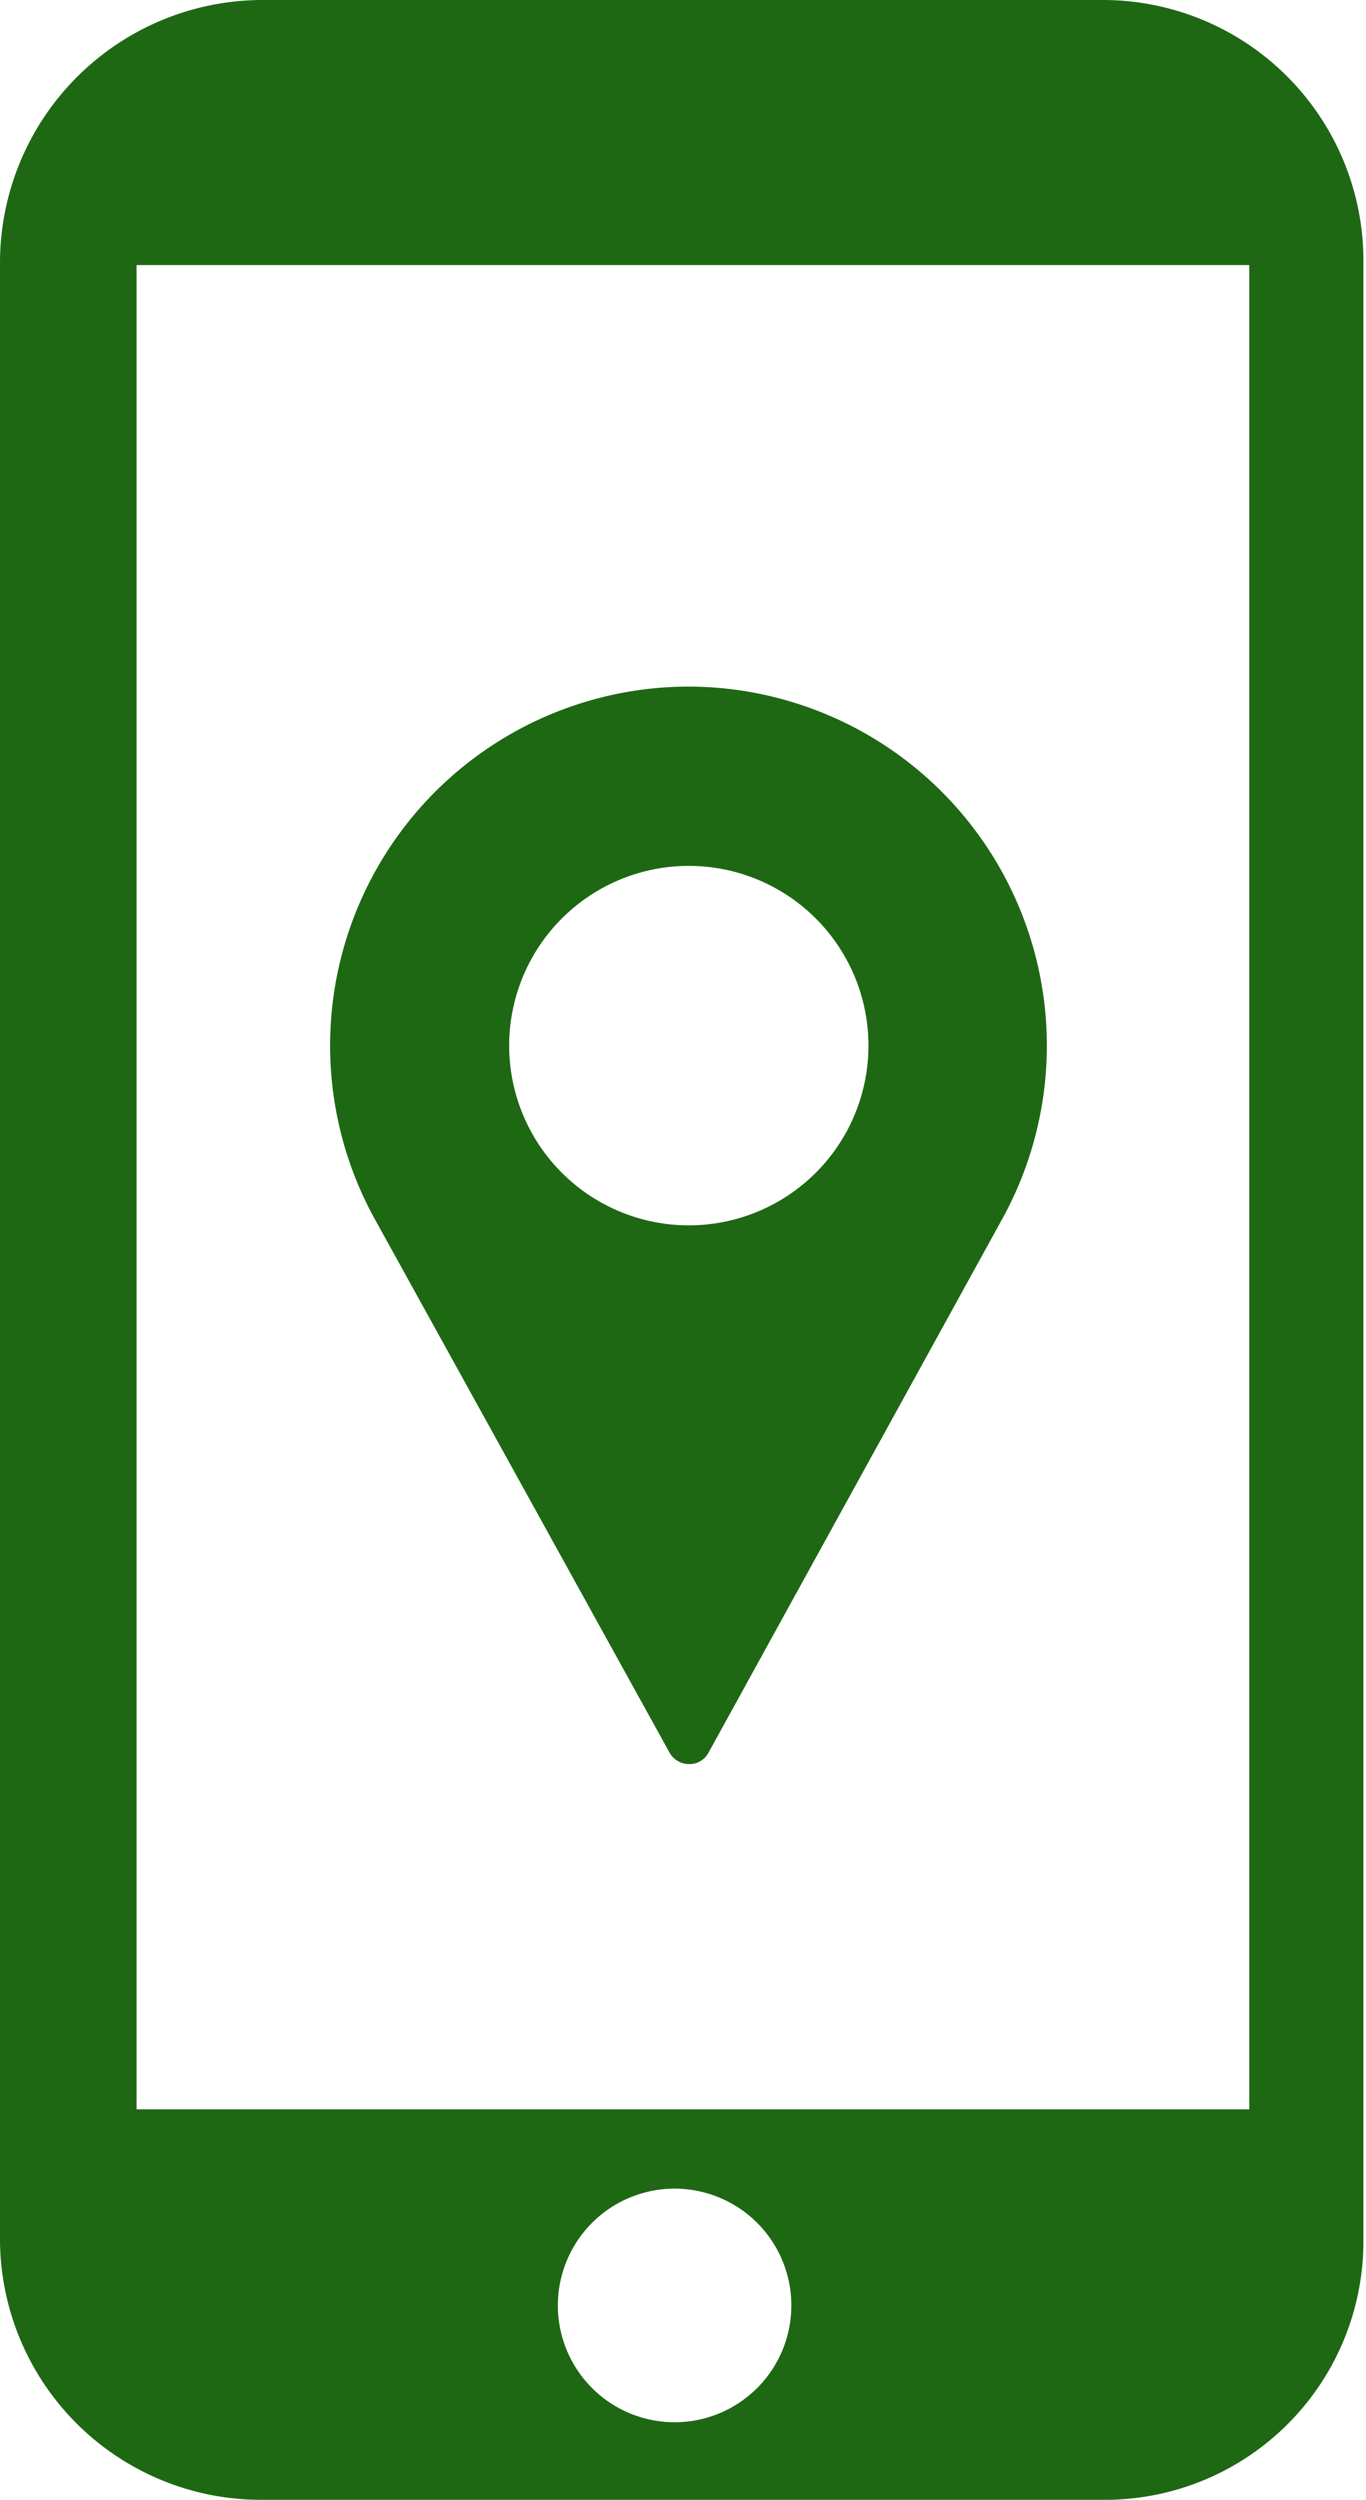
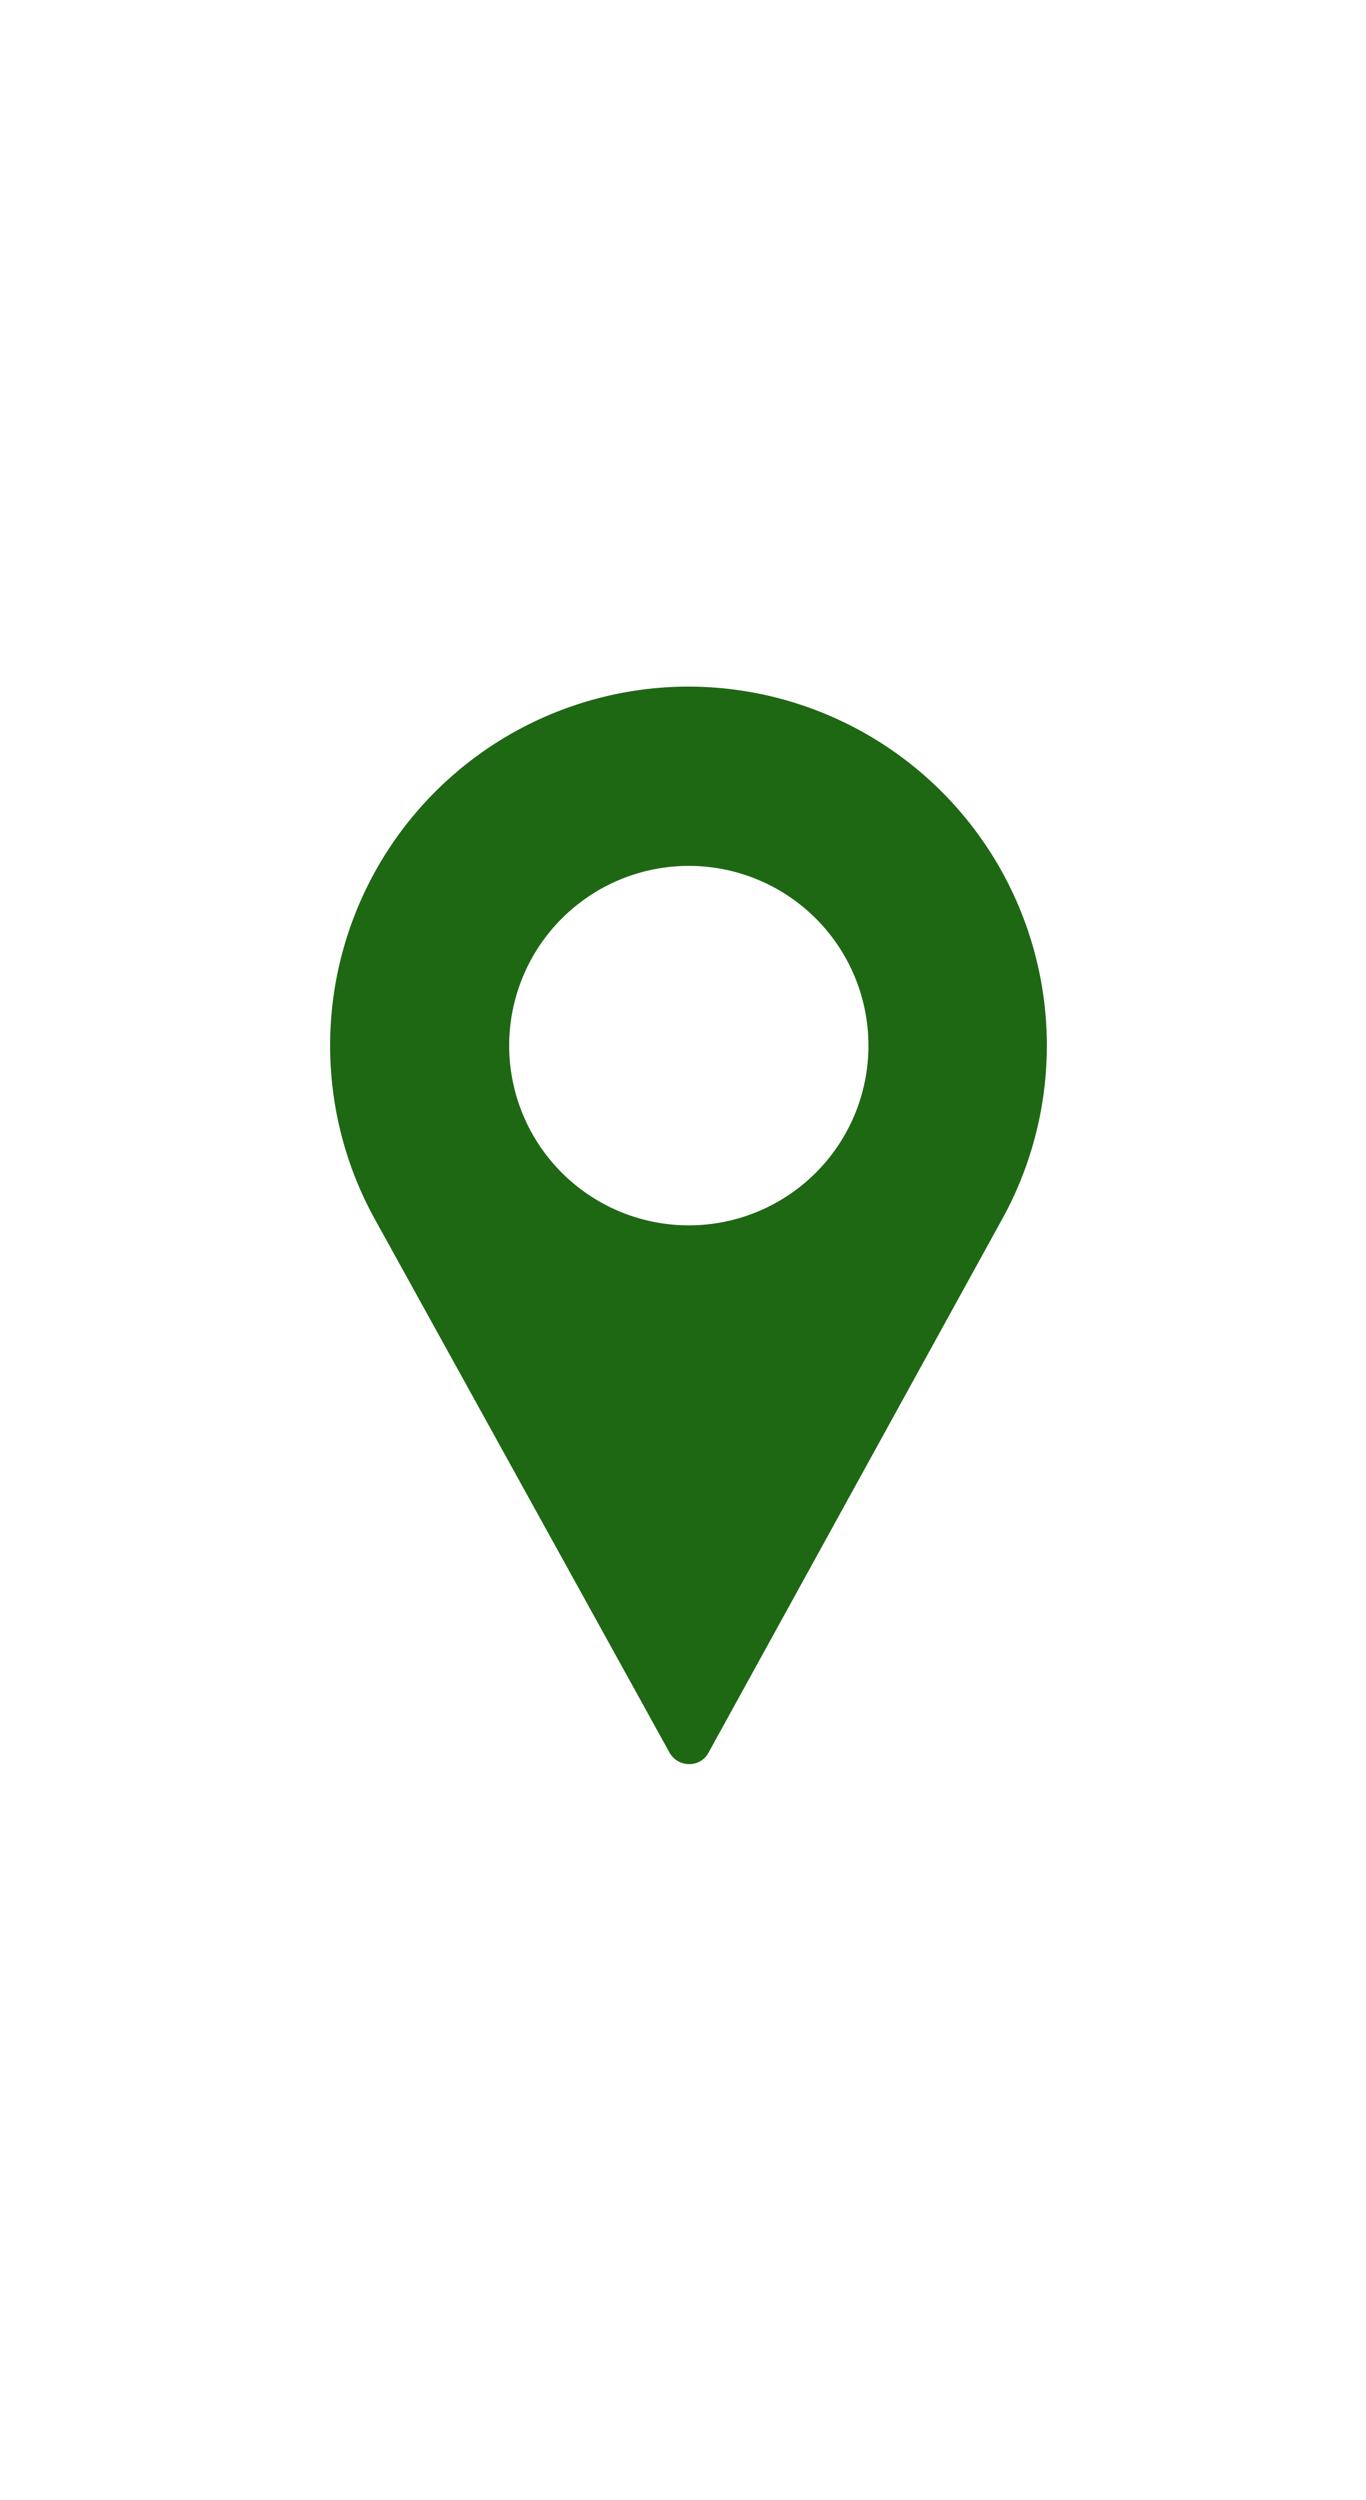
<svg xmlns="http://www.w3.org/2000/svg" id="Layer_1" data-name="Layer 1" viewBox="0 0 31.71 58">
  <defs>
    <style>.cls-1{fill:#1e6814;}</style>
  </defs>
  <title>icon-outline</title>
-   <path class="cls-1" d="M25.66,0H6.07A6.1,6.1,0,0,0,0,6.07V52a6.06,6.06,0,0,0,6.05,6l19.6,0a6,6,0,0,0,6-6l0-45.89A6.05,6.05,0,0,0,25.66,0Zm-10,56.2a2.71,2.71,0,1,1,2.71-2.71A2.71,2.71,0,0,1,15.69,56.2ZM29,48.94H3.17V6.15H29Z" />
  <path class="cls-1" d="M16,15.93a8.33,8.33,0,0,0-7.33,12.3l6.87,12.43a.52.52,0,0,0,.46.27.5.5,0,0,0,.45-.27L23.3,28.22A8.33,8.33,0,0,0,16,15.93Zm0,12.5a4.17,4.17,0,1,1,4.16-4.16A4.17,4.17,0,0,1,16,28.43Z" />
</svg>